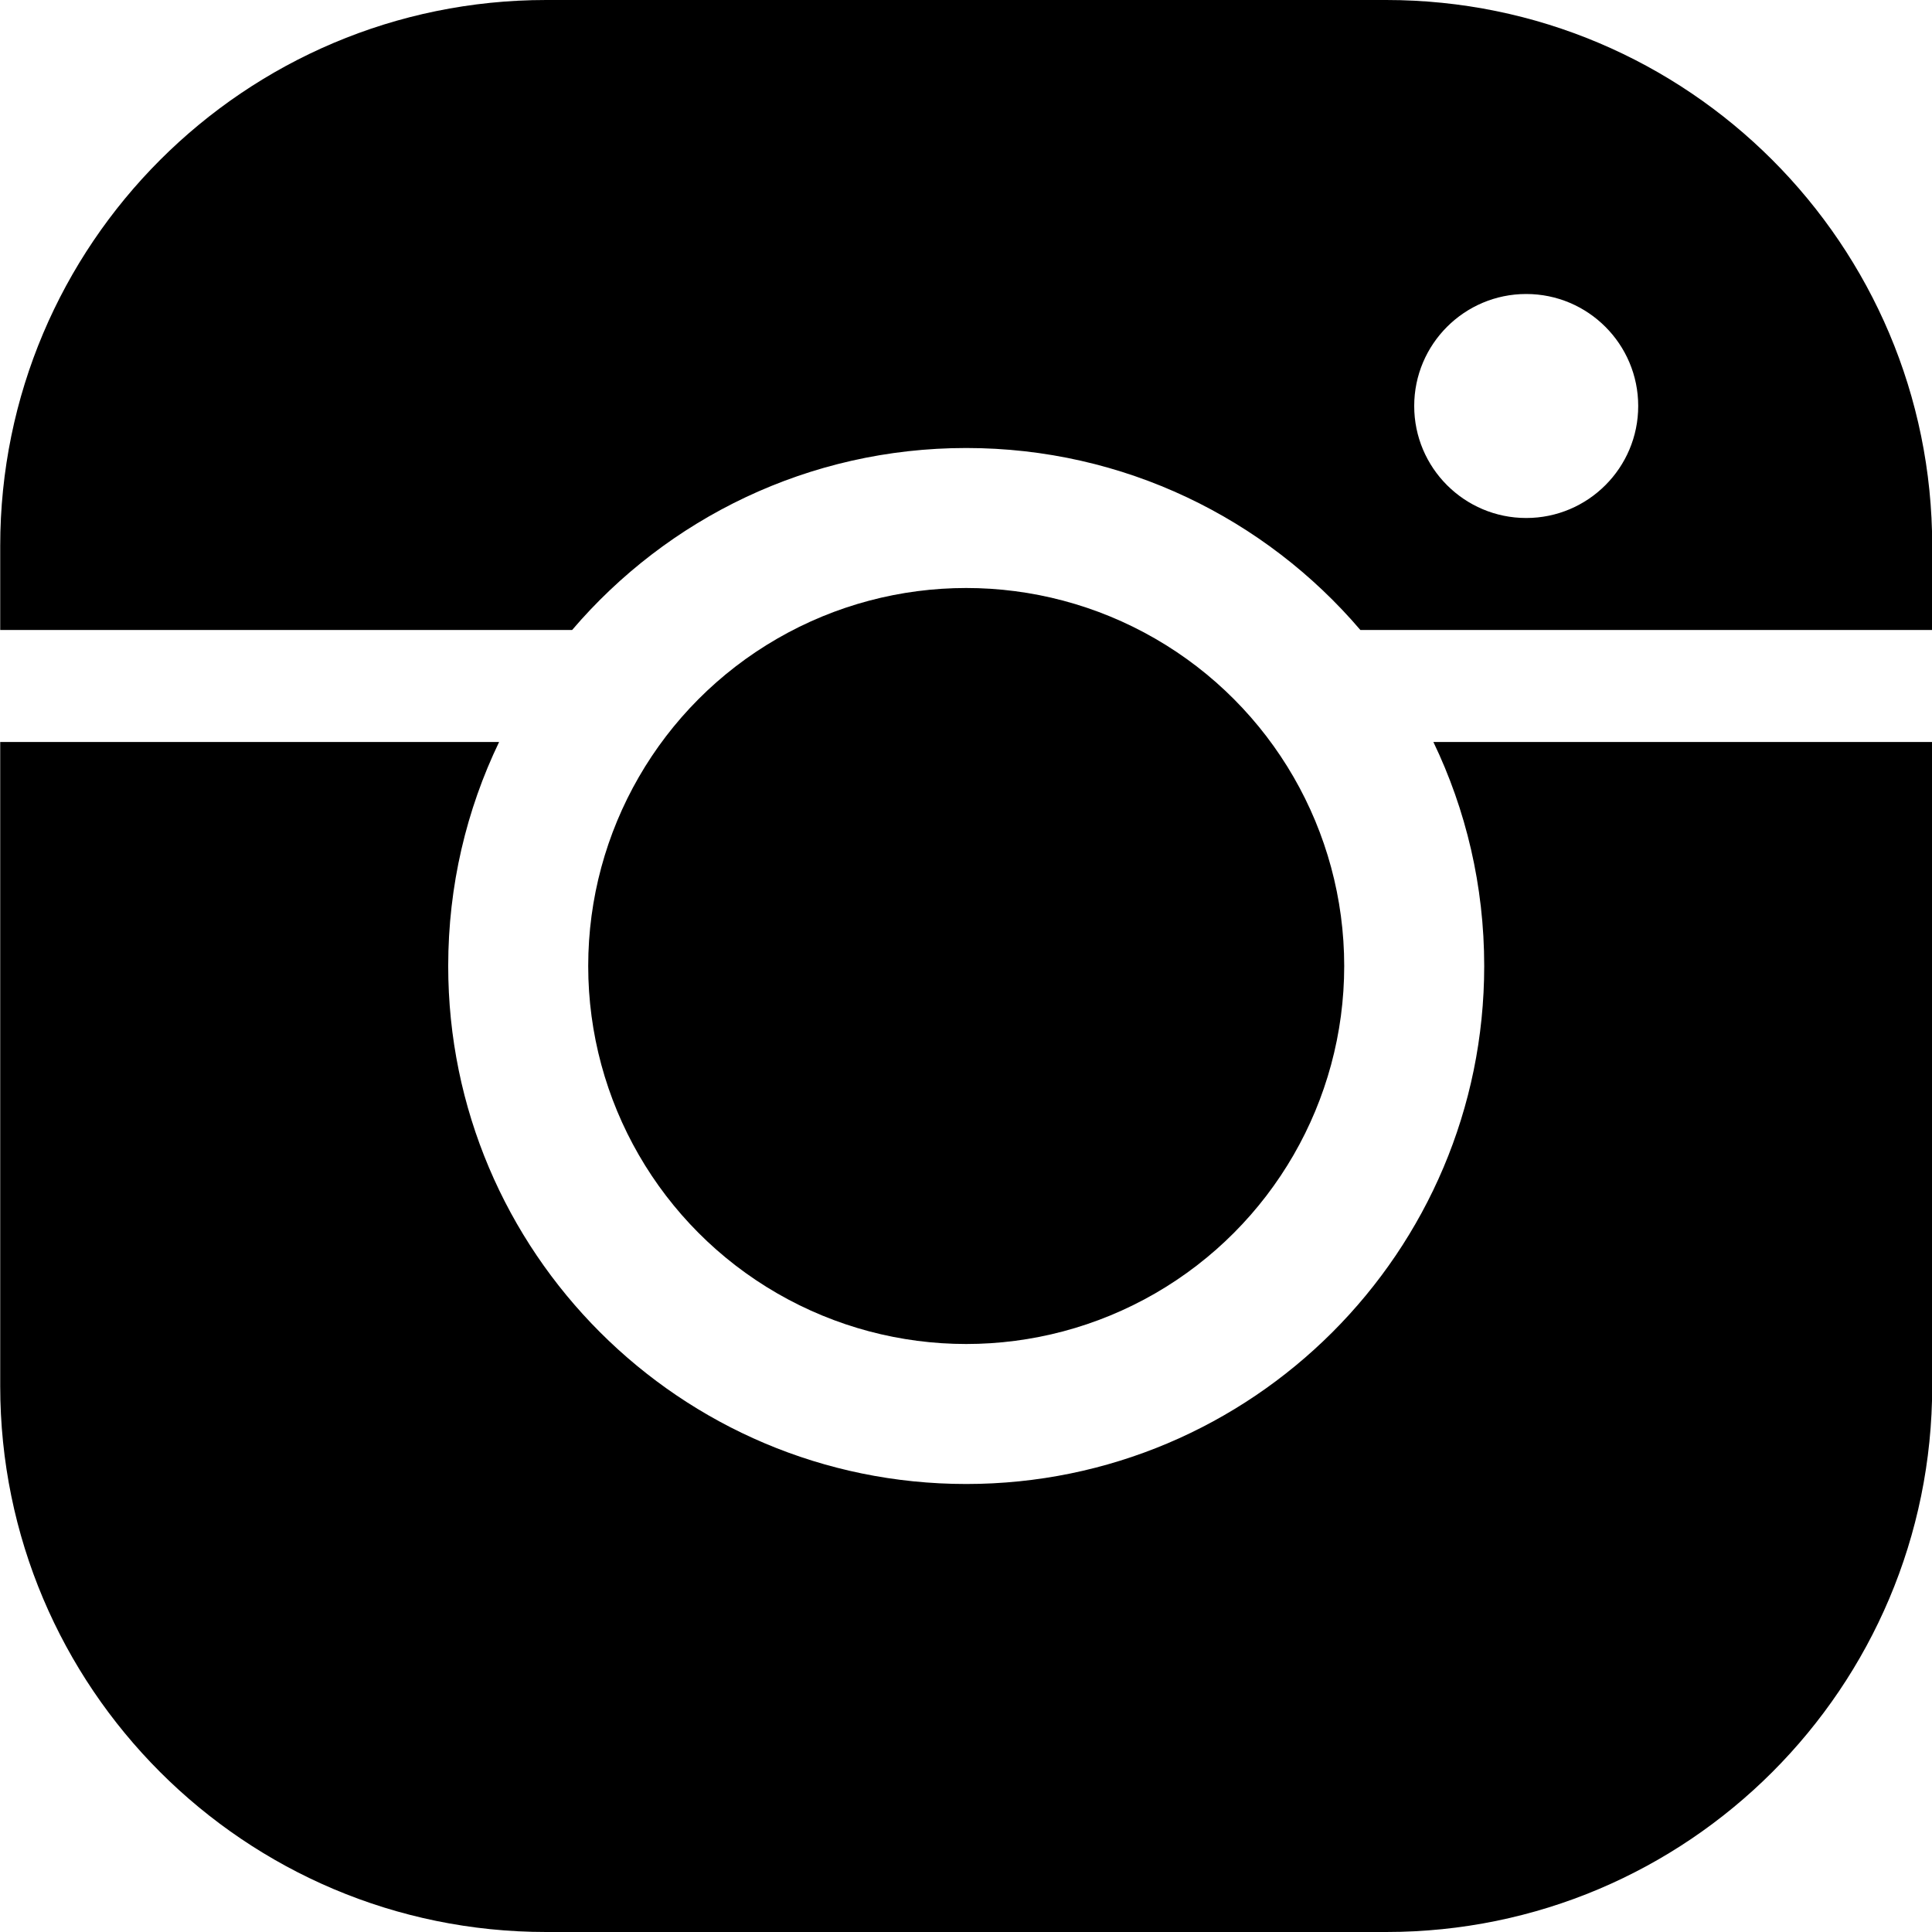
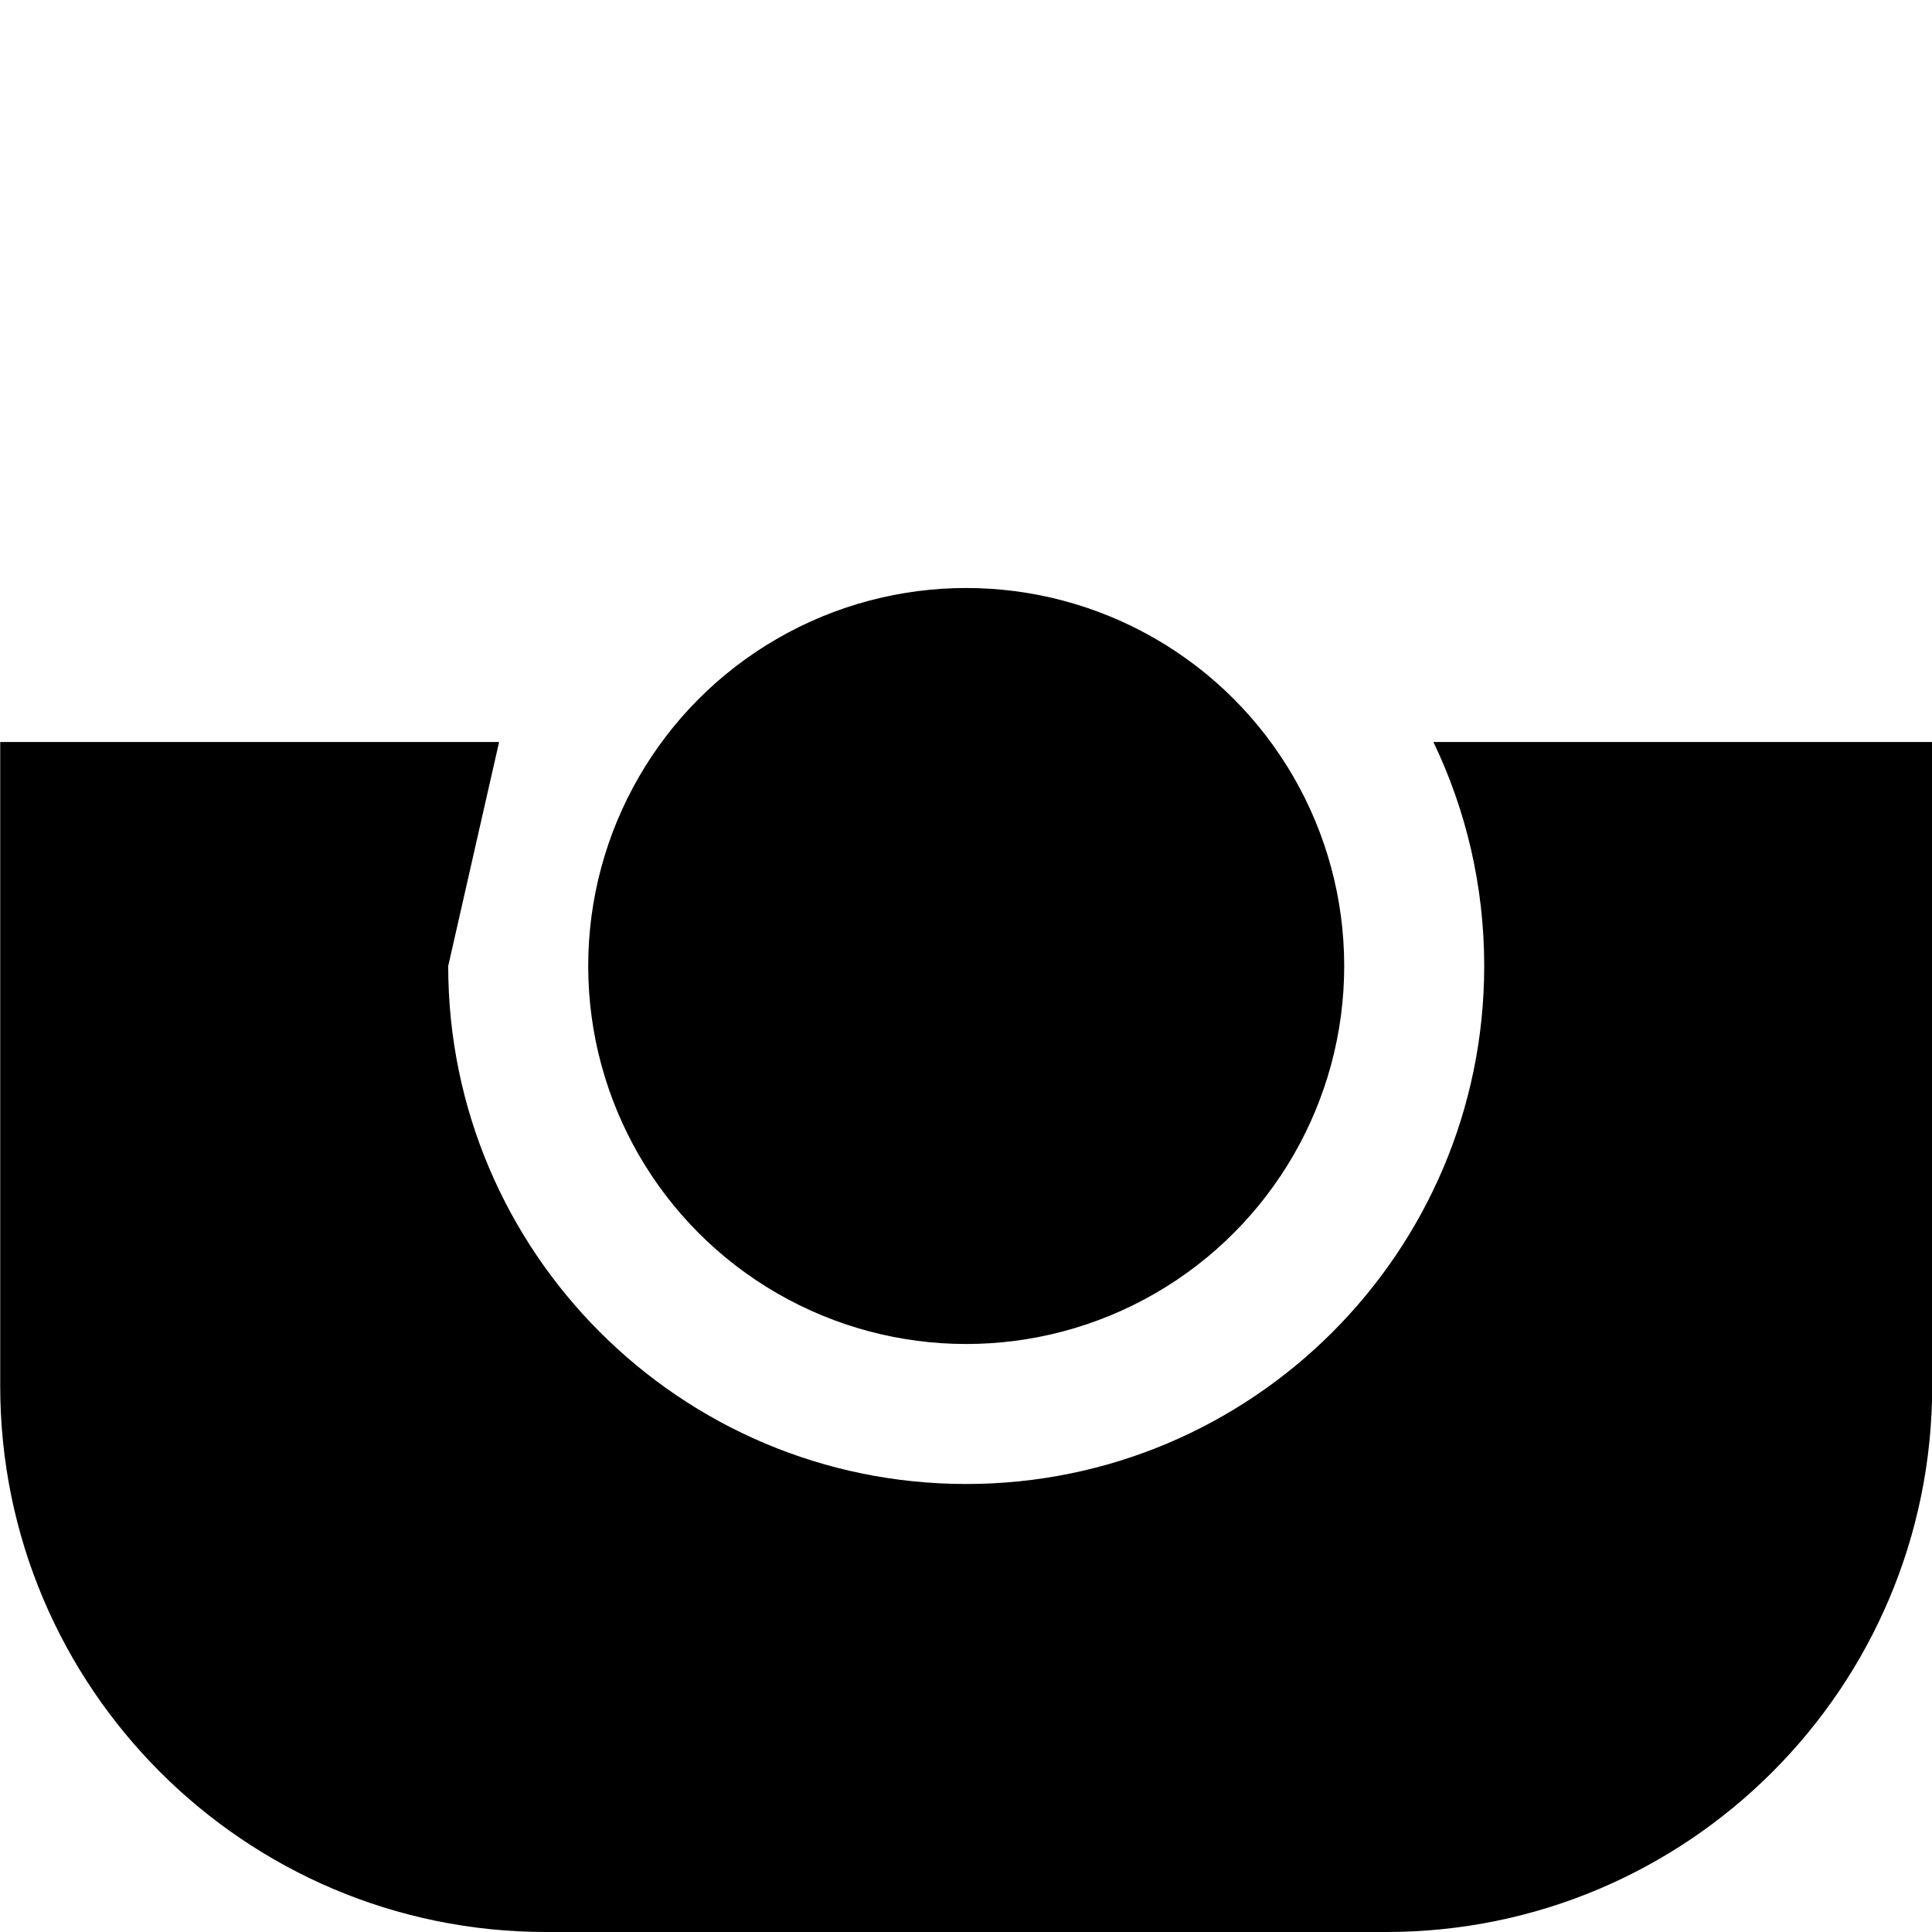
<svg xmlns="http://www.w3.org/2000/svg" clip-rule="evenodd" fill="#000000" fill-rule="evenodd" height="276" preserveAspectRatio="xMidYMid meet" stroke-linejoin="round" stroke-miterlimit="2" version="1" viewBox="0.3 0.0 276.0 276.0" width="276" zoomAndPan="magnify">
  <g>
    <g transform="translate(-1141 -1142)">
      <g id="change1_1">
-         <path d="M1212.6,1248L1141.33,1248L1141.33,1340C1141.33,1383.08 1176.26,1418 1219.33,1418L1339.33,1418C1382.41,1418 1417.33,1383.08 1417.33,1340L1417.33,1248L1346.07,1248C1350.72,1257.68 1353.33,1268.54 1353.33,1280C1353.33,1320.84 1320.17,1354 1279.33,1354C1238.49,1354 1205.33,1320.84 1205.33,1280C1205.33,1268.54 1207.94,1257.68 1212.6,1248Z" fill="#000000" />
+         <path d="M1212.6,1248L1141.33,1248L1141.33,1340C1141.33,1383.08 1176.26,1418 1219.33,1418L1339.33,1418C1382.41,1418 1417.33,1383.08 1417.33,1340L1417.33,1248L1346.07,1248C1350.72,1257.68 1353.33,1268.54 1353.33,1280C1353.33,1320.84 1320.17,1354 1279.33,1354C1238.49,1354 1205.33,1320.84 1205.33,1280Z" fill="#000000" />
      </g>
      <g id="change2_1">
        <circle cx="1279.33" cy="1280" fill="#000000" r="54" />
      </g>
      <g id="change2_2">
-         <path d="M1141.33,1232L1223.03,1232C1236.61,1216.09 1256.8,1206 1279.33,1206C1301.87,1206 1322.06,1216.09 1335.64,1232L1417.33,1232L1417.33,1220C1417.33,1176.92 1382.41,1142 1339.33,1142L1219.33,1142C1176.26,1142 1141.33,1176.92 1141.33,1220L1141.33,1232ZM1359.33,1184C1368.16,1184 1375.33,1191.17 1375.33,1200C1375.33,1208.83 1368.16,1216 1359.33,1216C1350.5,1216 1343.33,1208.83 1343.33,1200C1343.33,1191.17 1350.5,1184 1359.33,1184Z" fill="#000000" />
-       </g>
+         </g>
    </g>
  </g>
</svg>